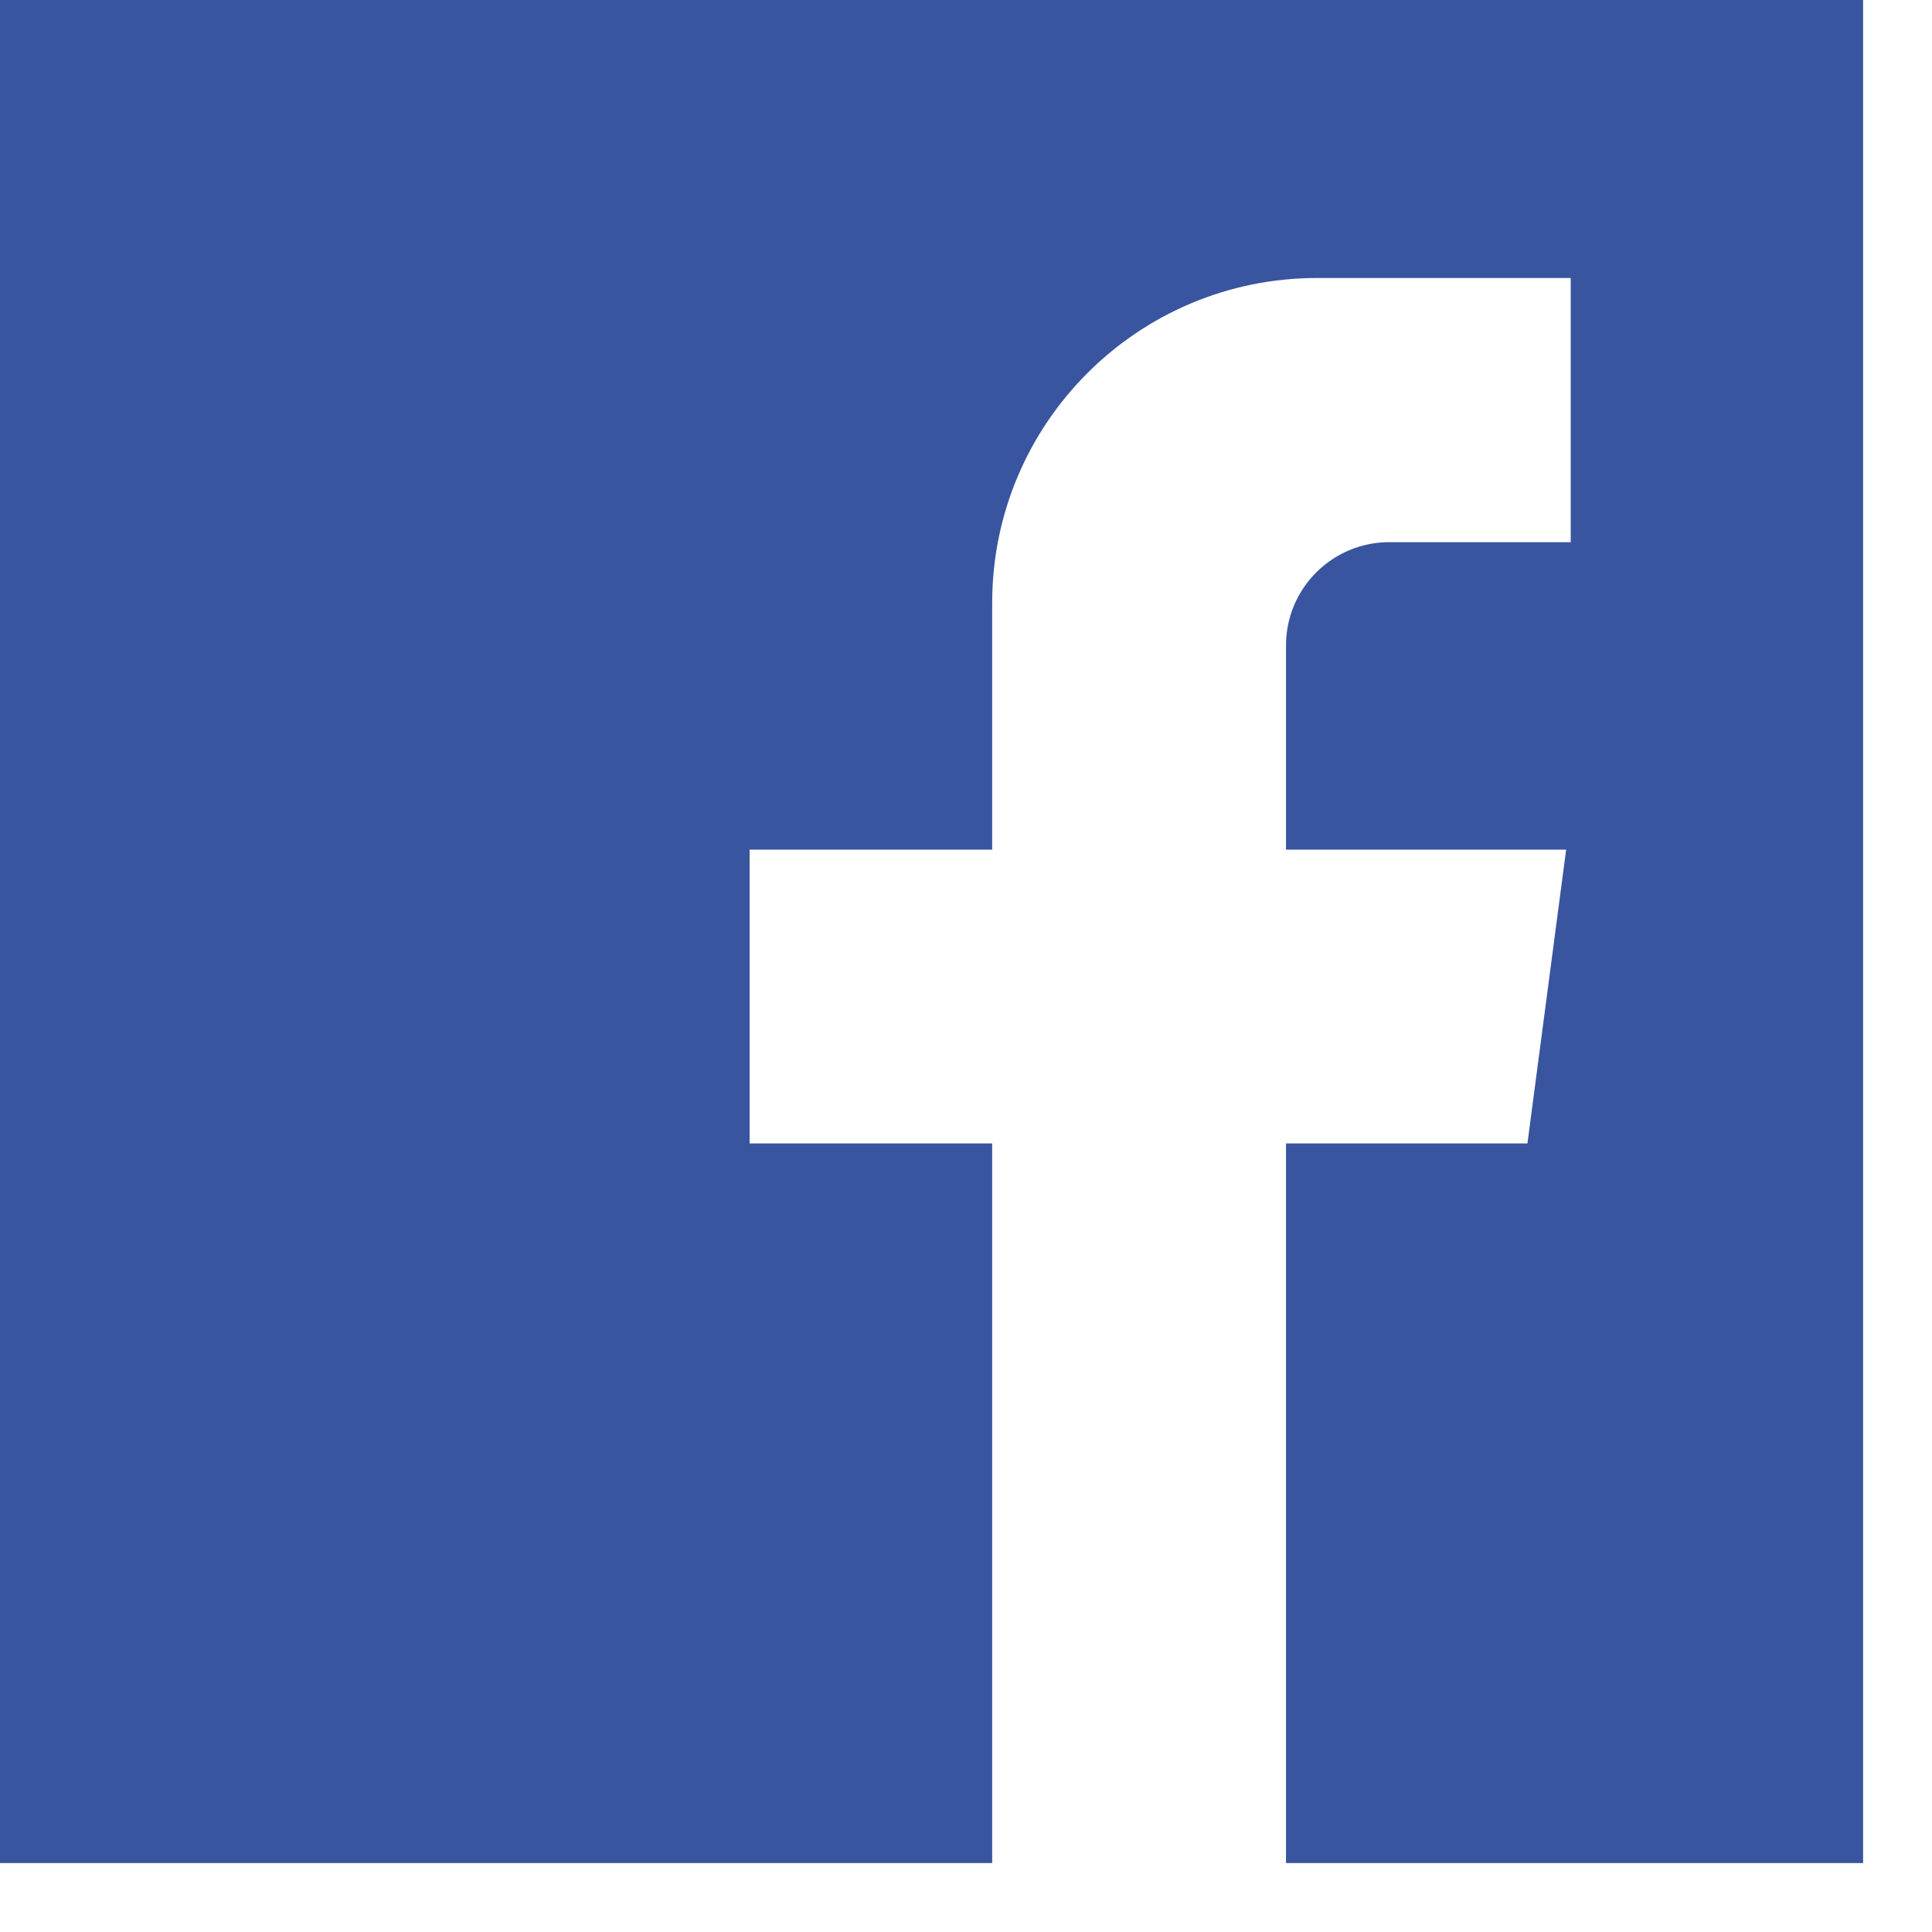
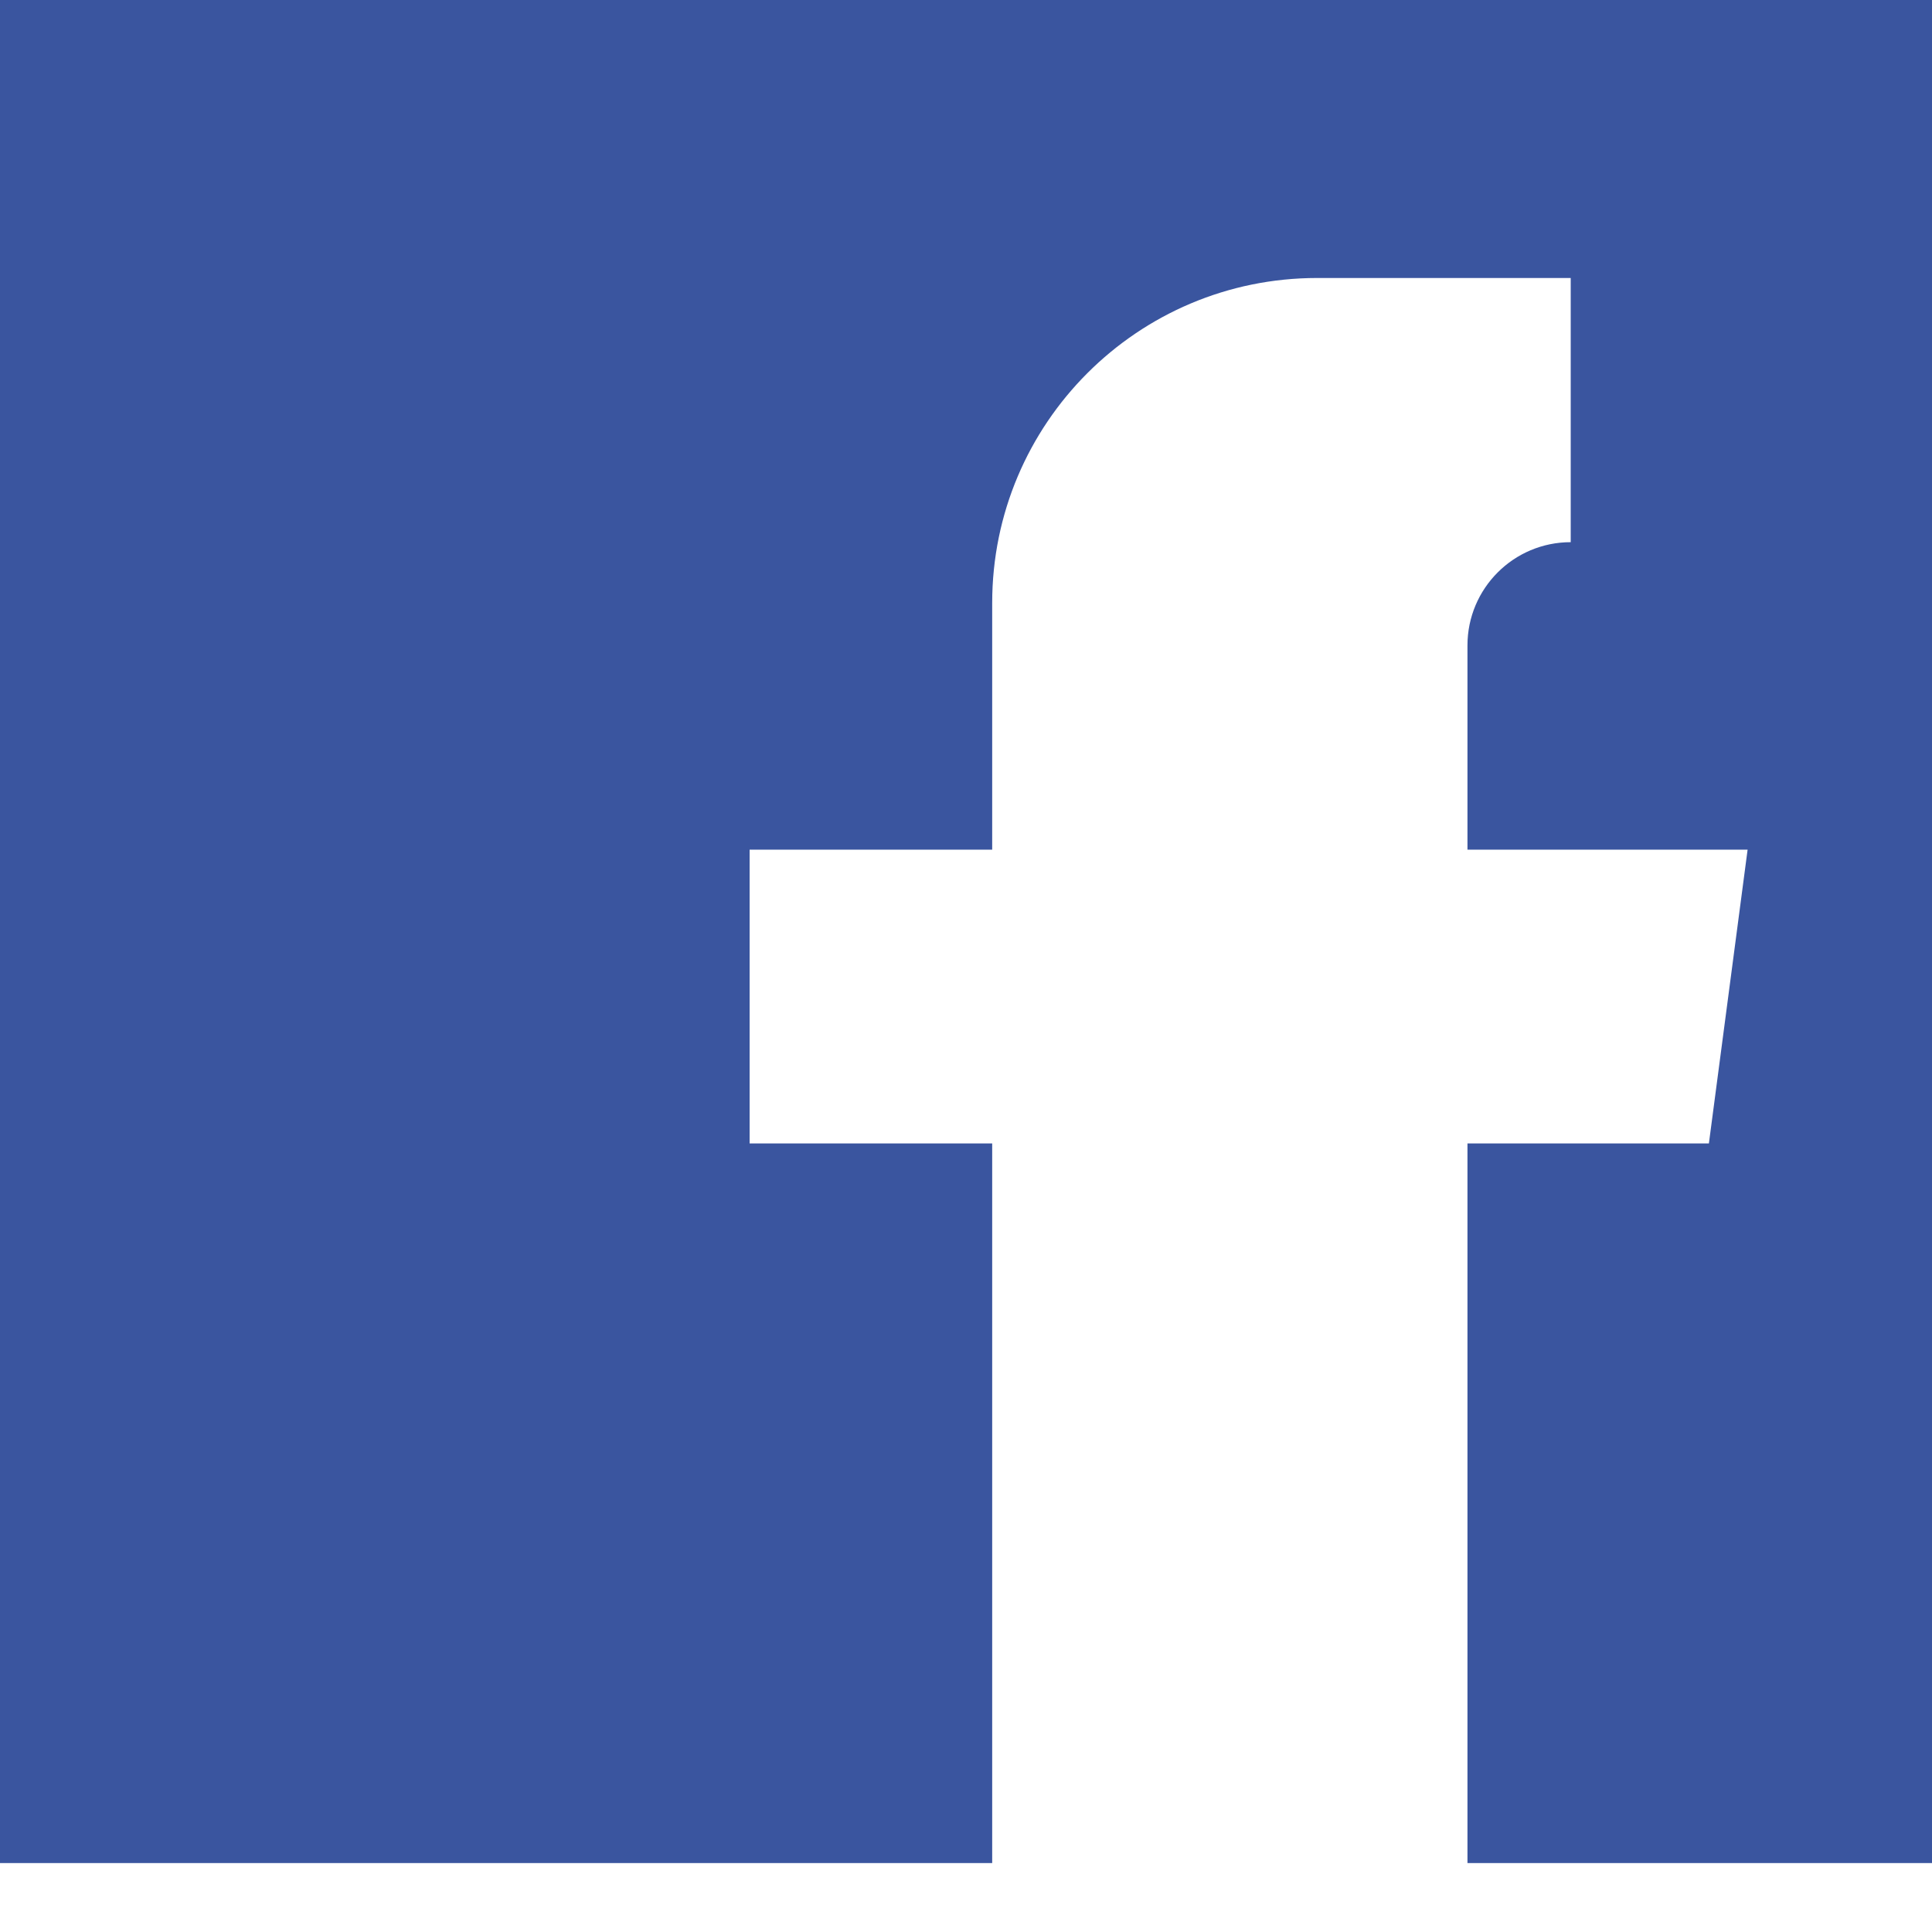
<svg xmlns="http://www.w3.org/2000/svg" width="27" height="27" viewBox="0 0 27 27">
  <g fill="none" fill-rule="evenodd">
    <g fill="#3A559F" fill-rule="nonzero">
      <g>
-         <path d="M0 0v26.037h13.866V15.98h-3.39v-4.106h3.39V8.426c0-2.508 2.033-4.541 4.541-4.541h3.544v3.692h-2.536c-.797 0-1.443.646-1.443 1.443v2.854h3.915l-.541 4.106h-3.374v10.057h8.065V0H0z" transform="translate(-321 -171) translate(321 171)" />
+         <path d="M0 0v26.037h13.866V15.98h-3.39v-4.106h3.39V8.426c0-2.508 2.033-4.541 4.541-4.541h3.544v3.692c-.797 0-1.443.646-1.443 1.443v2.854h3.915l-.541 4.106h-3.374v10.057h8.065V0H0z" transform="translate(-321 -171) translate(321 171)" />
      </g>
    </g>
  </g>
</svg>